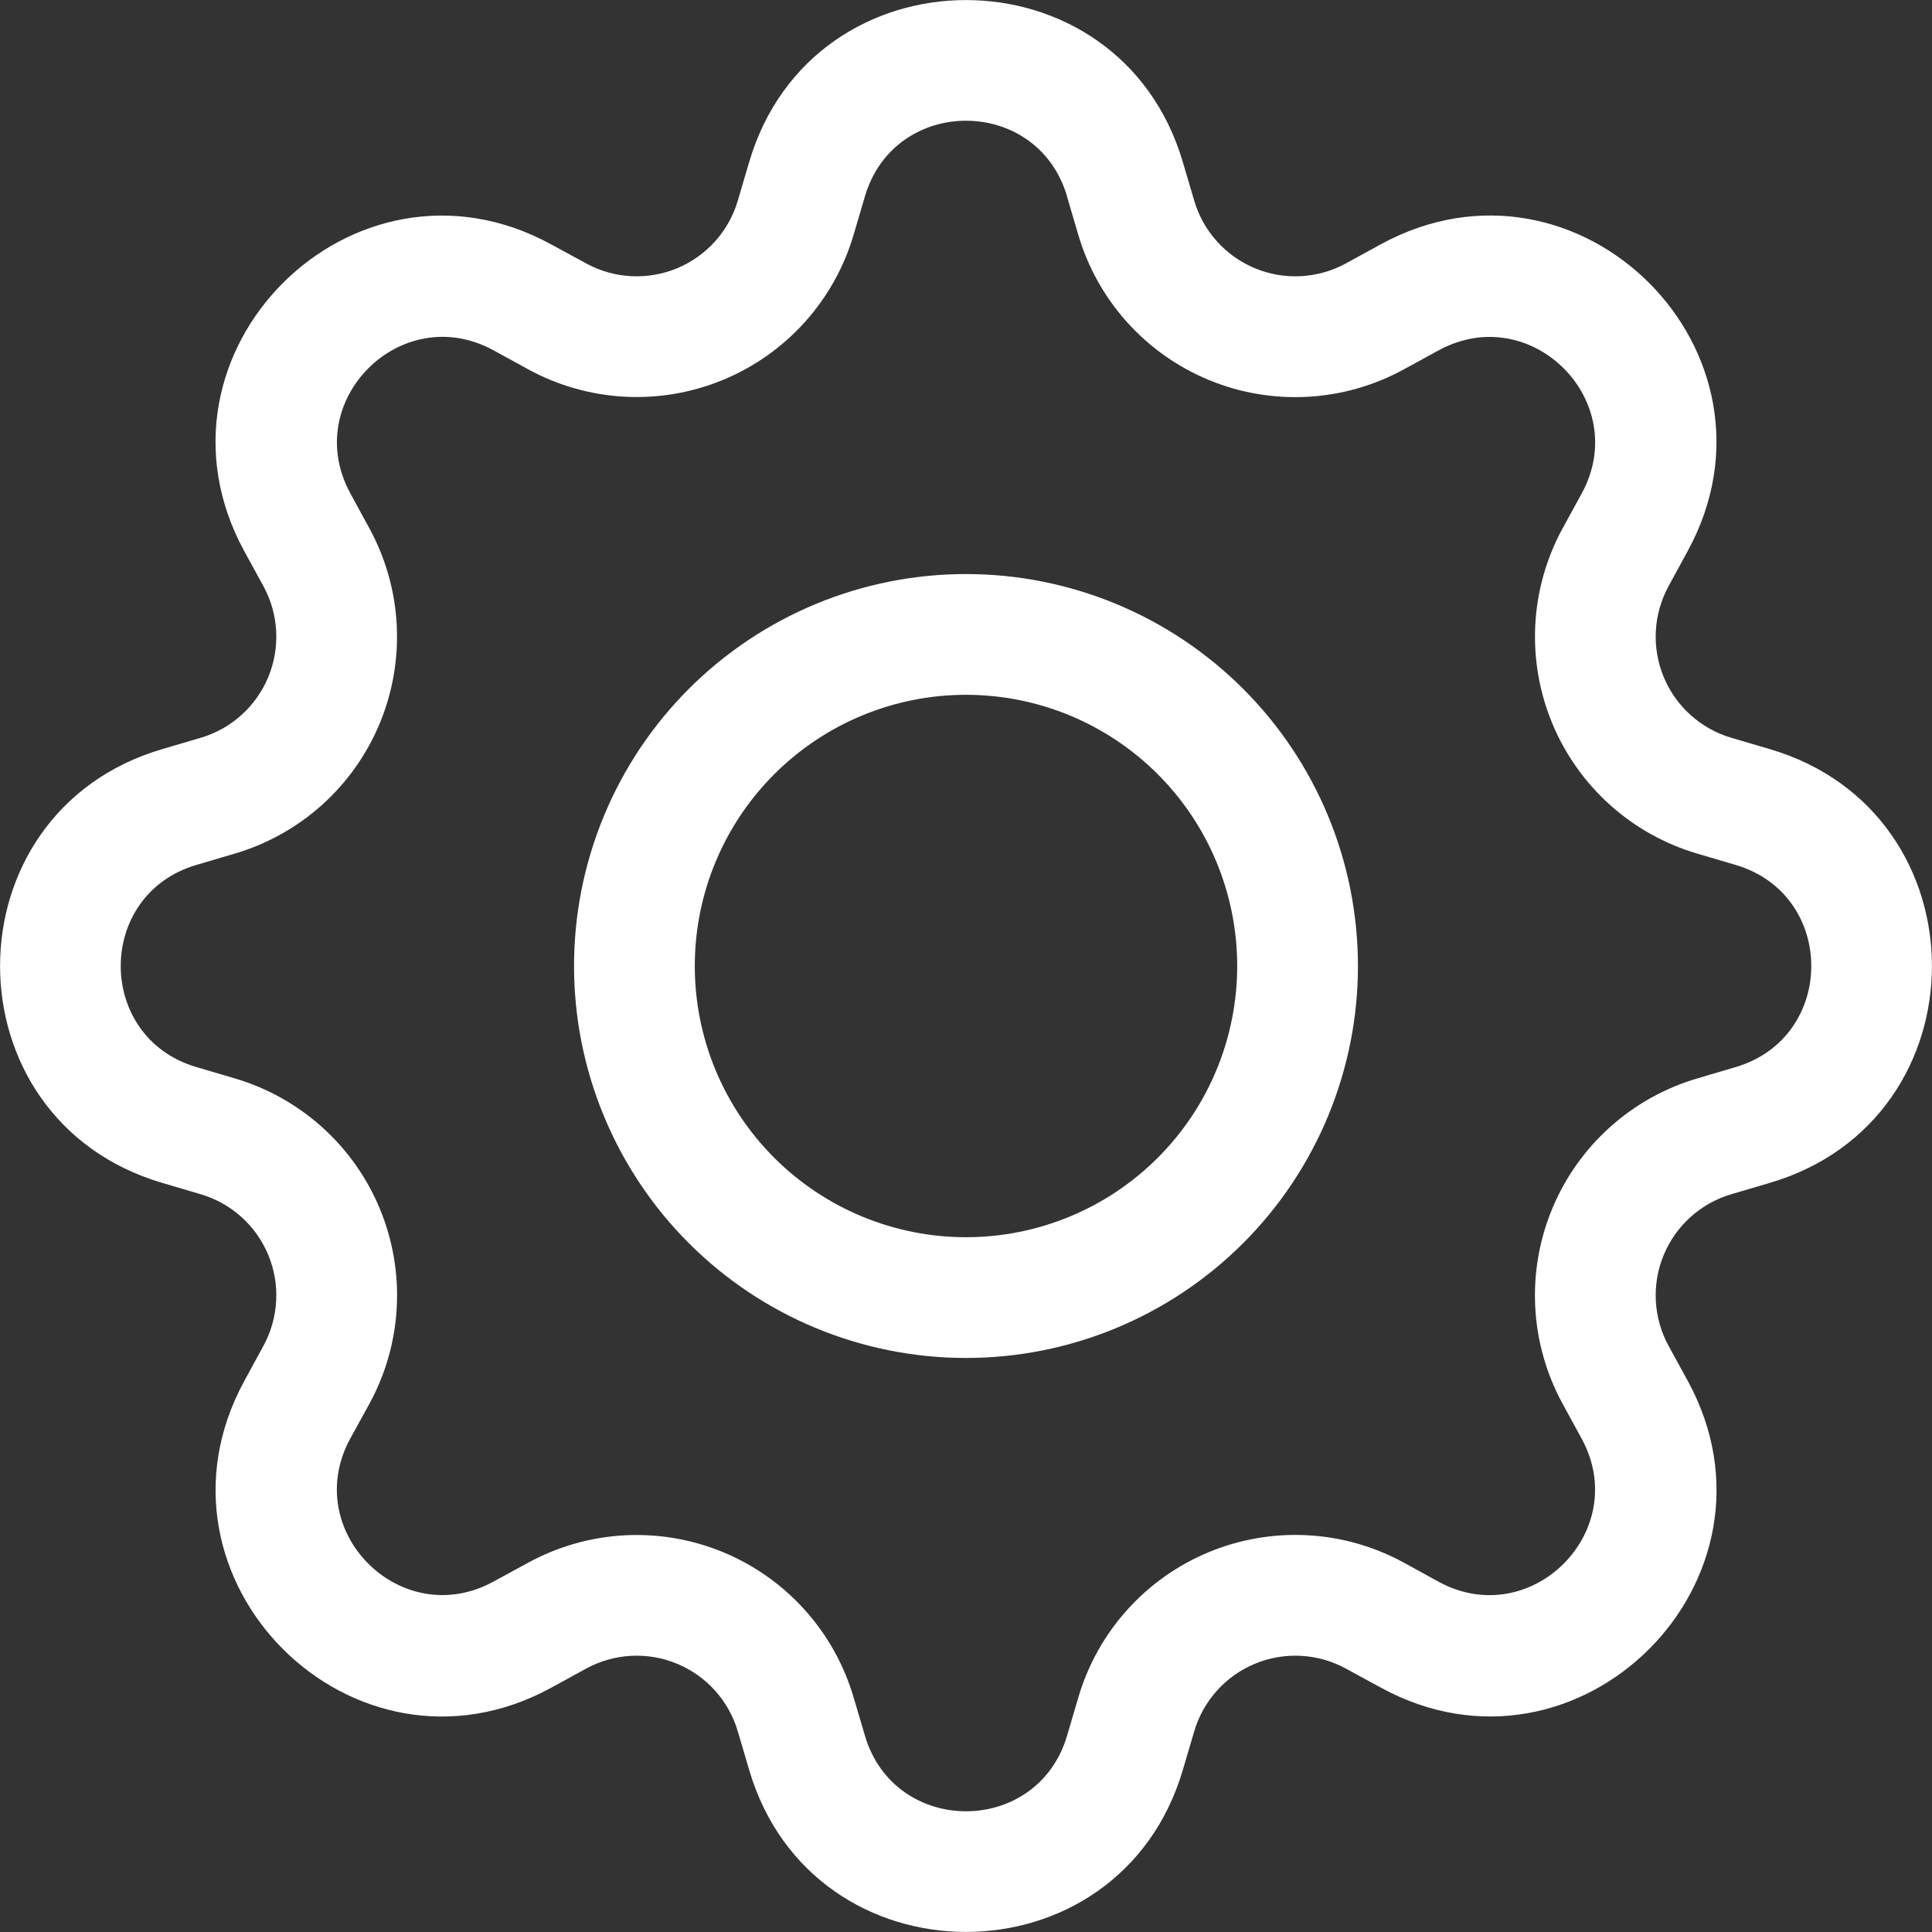
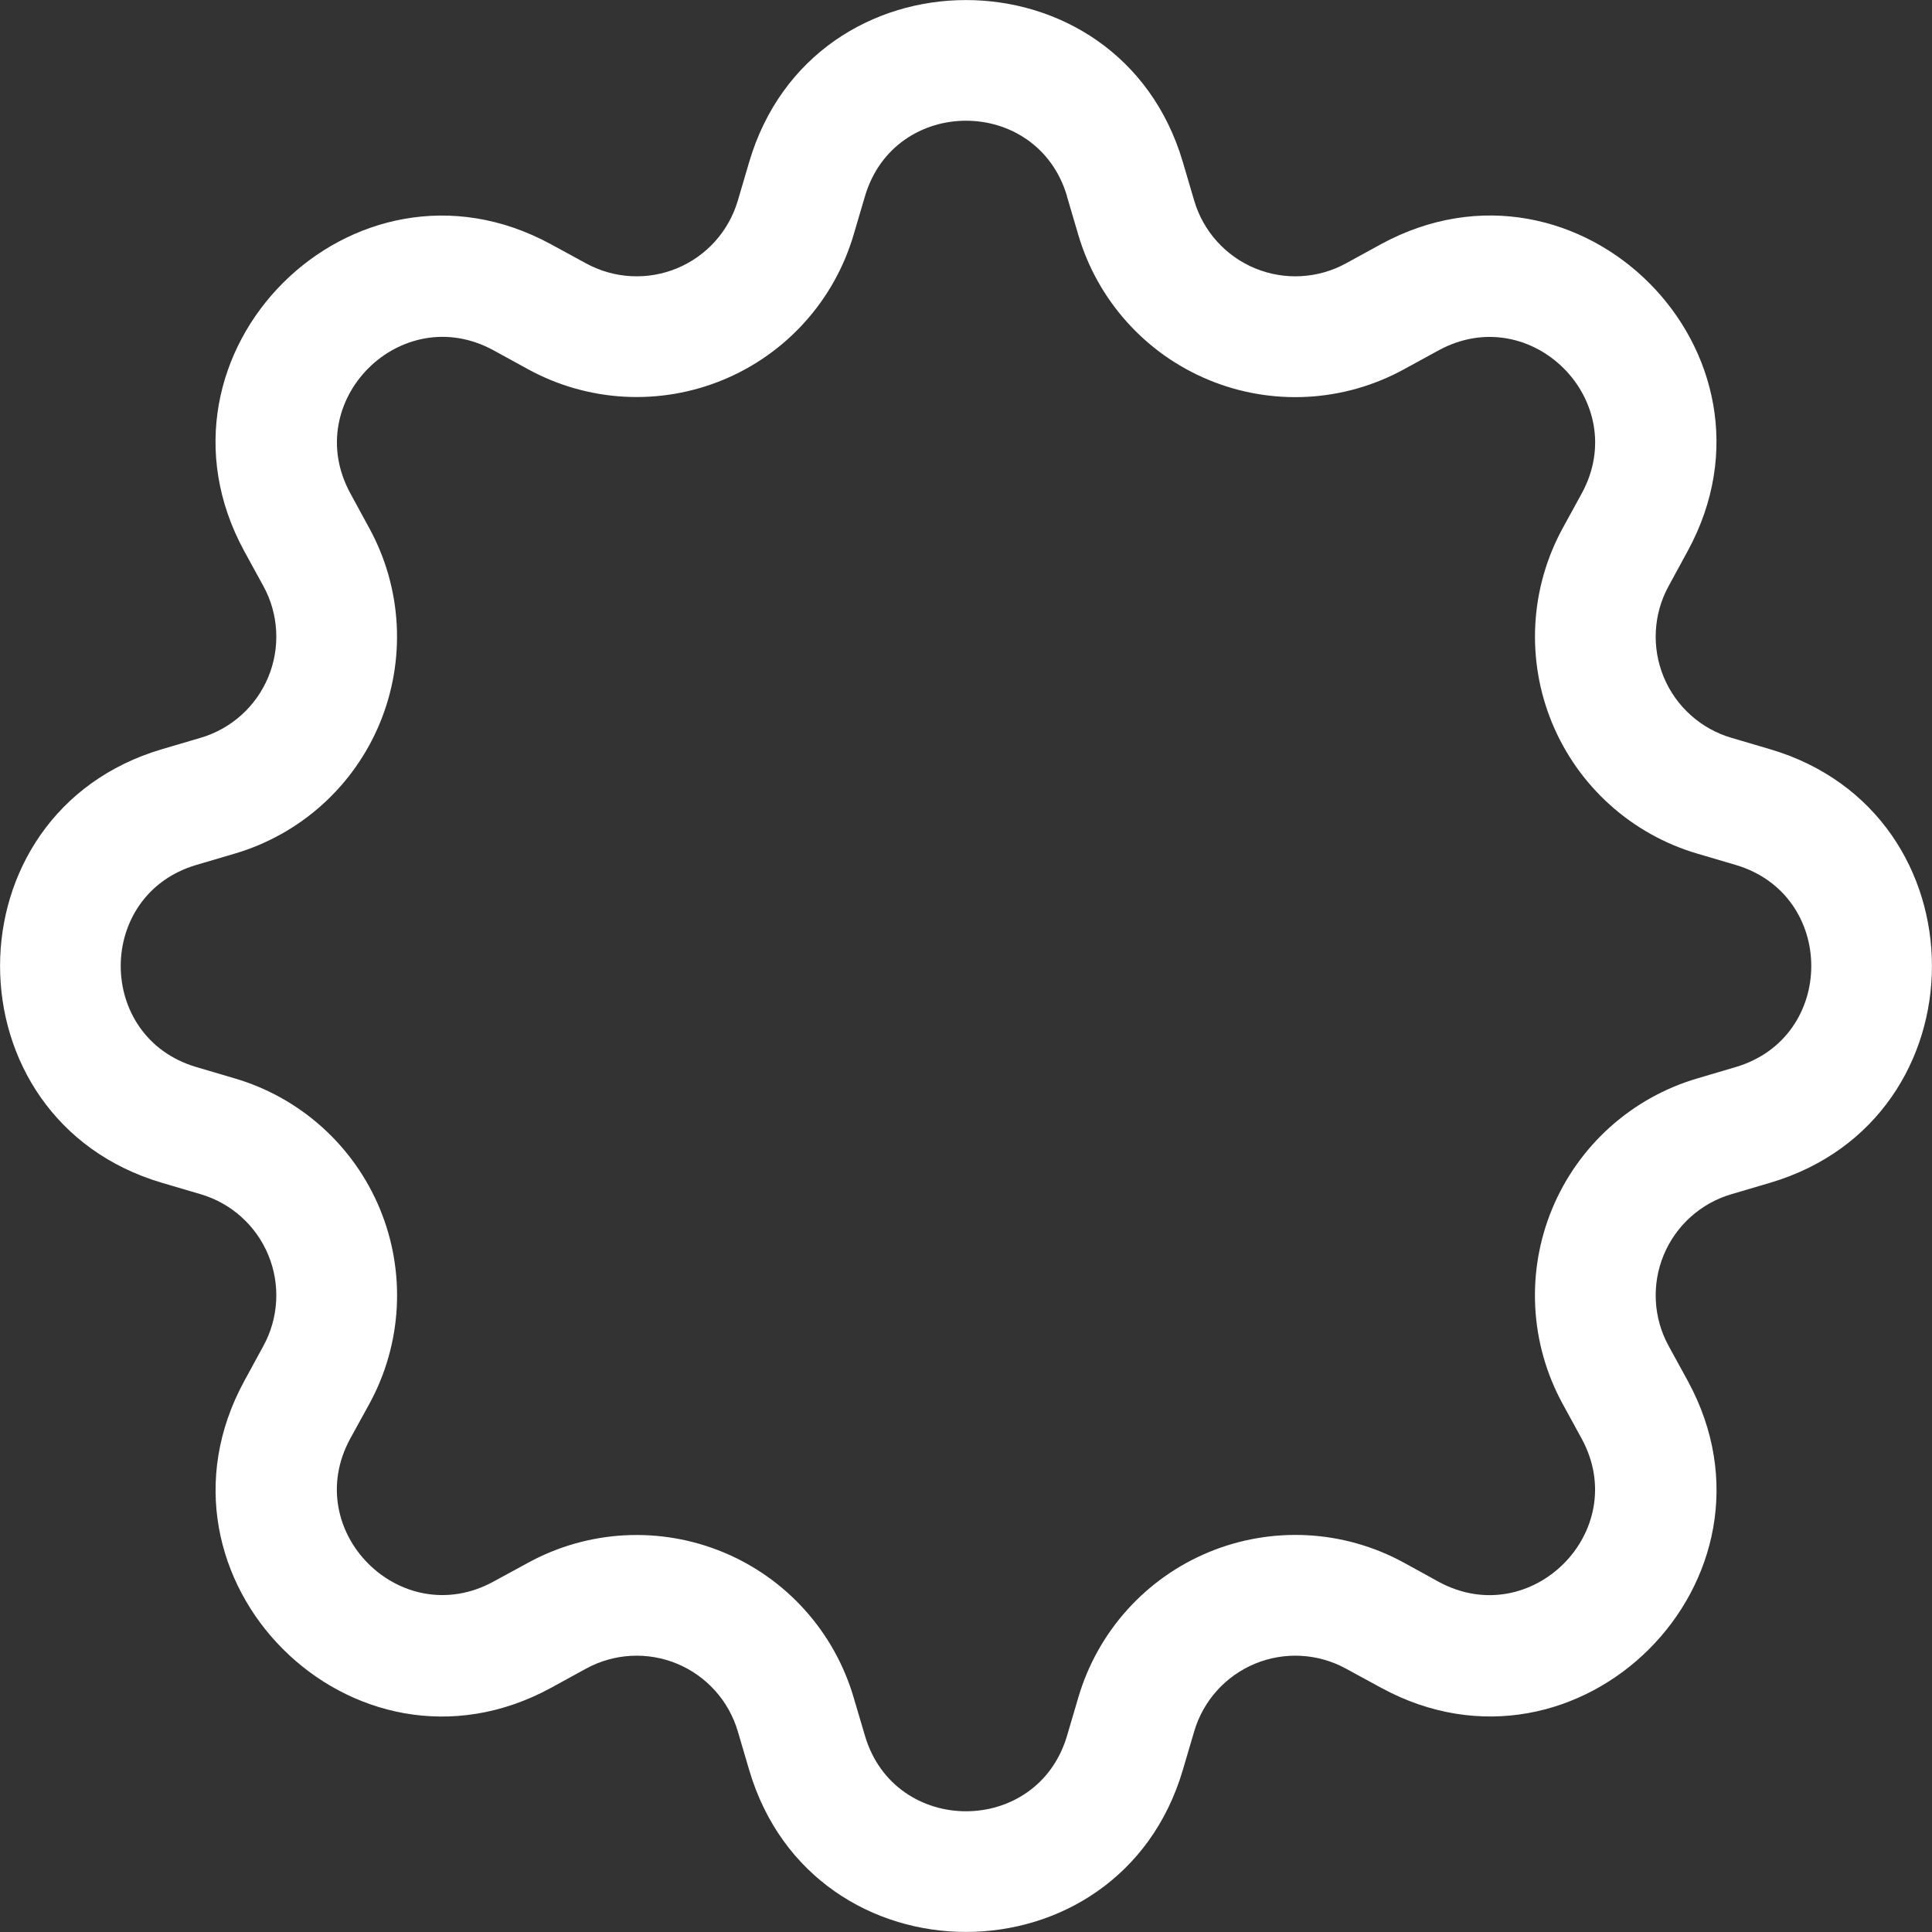
<svg xmlns="http://www.w3.org/2000/svg" width="180" height="180" viewBox="0 0 180 180" fill="none">
  <rect x="0" y="0" width="180" height="180" fill="#333333" stroke="none" />
  <path fill-rule="evenodd" clip-rule="evenodd" d="M99.416 18.293C96.649 8.899 83.352 8.899 80.584 18.293L79.526 21.881C78.637 24.896 77.085 27.673 74.983 30.01C72.881 32.346 70.283 34.184 67.38 35.386C64.476 36.589 61.34 37.127 58.202 36.961C55.063 36.794 52.002 35.928 49.242 34.425L45.956 32.625C37.361 27.956 27.956 37.35 32.636 45.956L34.425 49.242C35.928 52.002 36.794 55.063 36.961 58.202C37.127 61.34 36.589 64.476 35.386 67.38C34.184 70.283 32.346 72.881 30.01 74.983C27.673 77.085 24.896 78.637 21.881 79.526L18.293 80.584C8.899 83.352 8.899 96.649 18.293 99.416L21.881 100.474C24.897 101.363 27.676 102.916 30.014 105.018C32.352 107.121 34.19 109.72 35.392 112.625C36.595 115.53 37.133 118.667 36.965 121.807C36.798 124.947 35.93 128.009 34.425 130.77L32.625 134.044C27.956 142.639 37.35 152.044 45.956 147.364L49.242 145.575C52.002 144.073 55.065 143.207 58.204 143.041C61.343 142.876 64.479 143.415 67.383 144.618C70.287 145.822 72.885 147.66 74.986 149.998C77.087 152.336 78.638 155.115 79.526 158.13L80.584 161.708C83.352 171.101 96.649 171.101 99.416 161.708L100.474 158.119C101.363 155.103 102.916 152.324 105.018 149.986C107.121 147.648 109.72 145.811 112.625 144.608C115.53 143.405 118.667 142.868 121.807 143.035C124.947 143.202 128.009 144.07 130.77 145.575L134.044 147.375C142.639 152.044 152.044 142.65 147.364 134.044L145.575 130.77C144.071 128.009 143.203 124.945 143.036 121.805C142.87 118.665 143.408 115.527 144.612 112.622C145.816 109.716 147.655 107.117 149.994 105.015C152.333 102.913 155.113 101.362 158.13 100.474L161.708 99.416C171.101 96.649 171.101 83.352 161.708 80.584L158.119 79.526C155.105 78.637 152.327 77.085 149.991 74.983C147.654 72.881 145.817 70.283 144.614 67.38C143.412 64.476 142.874 61.34 143.04 58.202C143.206 55.063 144.073 52.002 145.575 49.242L147.375 45.956C152.044 37.361 142.65 27.956 134.044 32.636L130.77 34.425C128.009 35.932 124.945 36.802 121.804 36.97C118.663 37.139 115.524 36.602 112.618 35.399C109.711 34.196 107.111 32.357 105.008 30.018C102.904 27.679 101.351 24.899 100.463 21.881L99.405 18.293H99.416ZM69.795 15.109C75.724 -5.029 104.276 -5.029 110.205 15.109L111.263 18.698C111.677 20.103 112.4 21.399 113.38 22.488C114.359 23.578 115.571 24.435 116.924 24.996C118.278 25.557 119.74 25.808 121.204 25.73C122.667 25.653 124.095 25.249 125.381 24.548L128.666 22.748C147.116 12.713 167.299 32.884 157.241 51.334L155.453 54.619C154.752 55.906 154.348 57.333 154.27 58.797C154.193 60.26 154.443 61.722 155.004 63.076C155.565 64.43 156.422 65.641 157.512 66.621C158.602 67.6 159.897 68.324 161.303 68.738L164.891 69.795C185.029 75.724 185.029 104.276 164.891 110.205L161.303 111.263C159.897 111.677 158.602 112.4 157.512 113.38C156.422 114.359 155.565 115.571 155.004 116.924C154.443 118.278 154.193 119.74 154.27 121.204C154.348 122.667 154.752 124.095 155.453 125.381L157.253 128.666C167.299 147.116 147.105 167.299 128.666 157.241L125.381 155.453C124.095 154.752 122.667 154.348 121.204 154.27C119.74 154.193 118.278 154.443 116.924 155.004C115.571 155.565 114.359 156.422 113.38 157.512C112.4 158.602 111.677 159.897 111.263 161.303L110.205 164.891C104.276 185.029 75.724 185.029 69.795 164.891L68.738 161.303C68.324 159.897 67.6 158.602 66.621 157.512C65.641 156.422 64.43 155.565 63.076 155.004C61.722 154.443 60.26 154.193 58.797 154.27C57.333 154.348 55.906 154.752 54.619 155.453L51.334 157.253C32.884 167.299 12.713 147.105 22.759 128.666L24.548 125.381C25.249 124.095 25.653 122.667 25.73 121.204C25.808 119.74 25.557 118.278 24.996 116.924C24.435 115.571 23.578 114.359 22.488 113.38C21.399 112.4 20.103 111.677 18.698 111.263L15.109 110.205C-5.029 104.276 -5.029 75.724 15.109 69.795L18.698 68.738C20.103 68.324 21.399 67.6 22.488 66.621C23.578 65.641 24.435 64.43 24.996 63.076C25.557 61.722 25.808 60.26 25.73 58.797C25.653 57.333 25.249 55.906 24.548 54.619L22.748 51.334C12.713 32.884 32.895 12.713 51.334 22.759L54.619 24.548C55.906 25.249 57.333 25.653 58.797 25.73C60.26 25.808 61.722 25.557 63.076 24.996C64.43 24.435 65.641 23.578 66.621 22.488C67.6 21.399 68.324 20.103 68.738 18.698L69.795 15.109Z" fill="white" />
-   <path fill-rule="evenodd" clip-rule="evenodd" d="M90 64.733C83.299 64.733 76.872 67.395 72.133 72.134C67.394 76.872 64.732 83.299 64.732 90C64.732 96.702 67.394 103.129 72.133 107.867C76.872 112.606 83.299 115.268 90 115.268C96.701 115.268 103.128 112.606 107.867 107.867C112.605 103.129 115.267 96.702 115.267 90C115.267 83.299 112.605 76.872 107.867 72.134C103.128 67.395 96.701 64.733 90 64.733ZM53.482 90C53.482 85.205 54.427 80.456 56.262 76.026C58.097 71.595 60.787 67.57 64.178 64.179C67.569 60.788 71.595 58.098 76.025 56.263C80.456 54.428 85.204 53.483 90 53.483C94.796 53.483 99.544 54.428 103.975 56.263C108.405 58.098 112.431 60.788 115.822 64.179C119.213 67.57 121.903 71.595 123.738 76.026C125.573 80.456 126.517 85.205 126.517 90C126.517 99.686 122.67 108.974 115.822 115.822C108.973 122.671 99.685 126.518 90 126.518C80.315 126.518 71.026 122.671 64.178 115.822C57.33 108.974 53.482 99.686 53.482 90Z" fill="white" />
</svg>